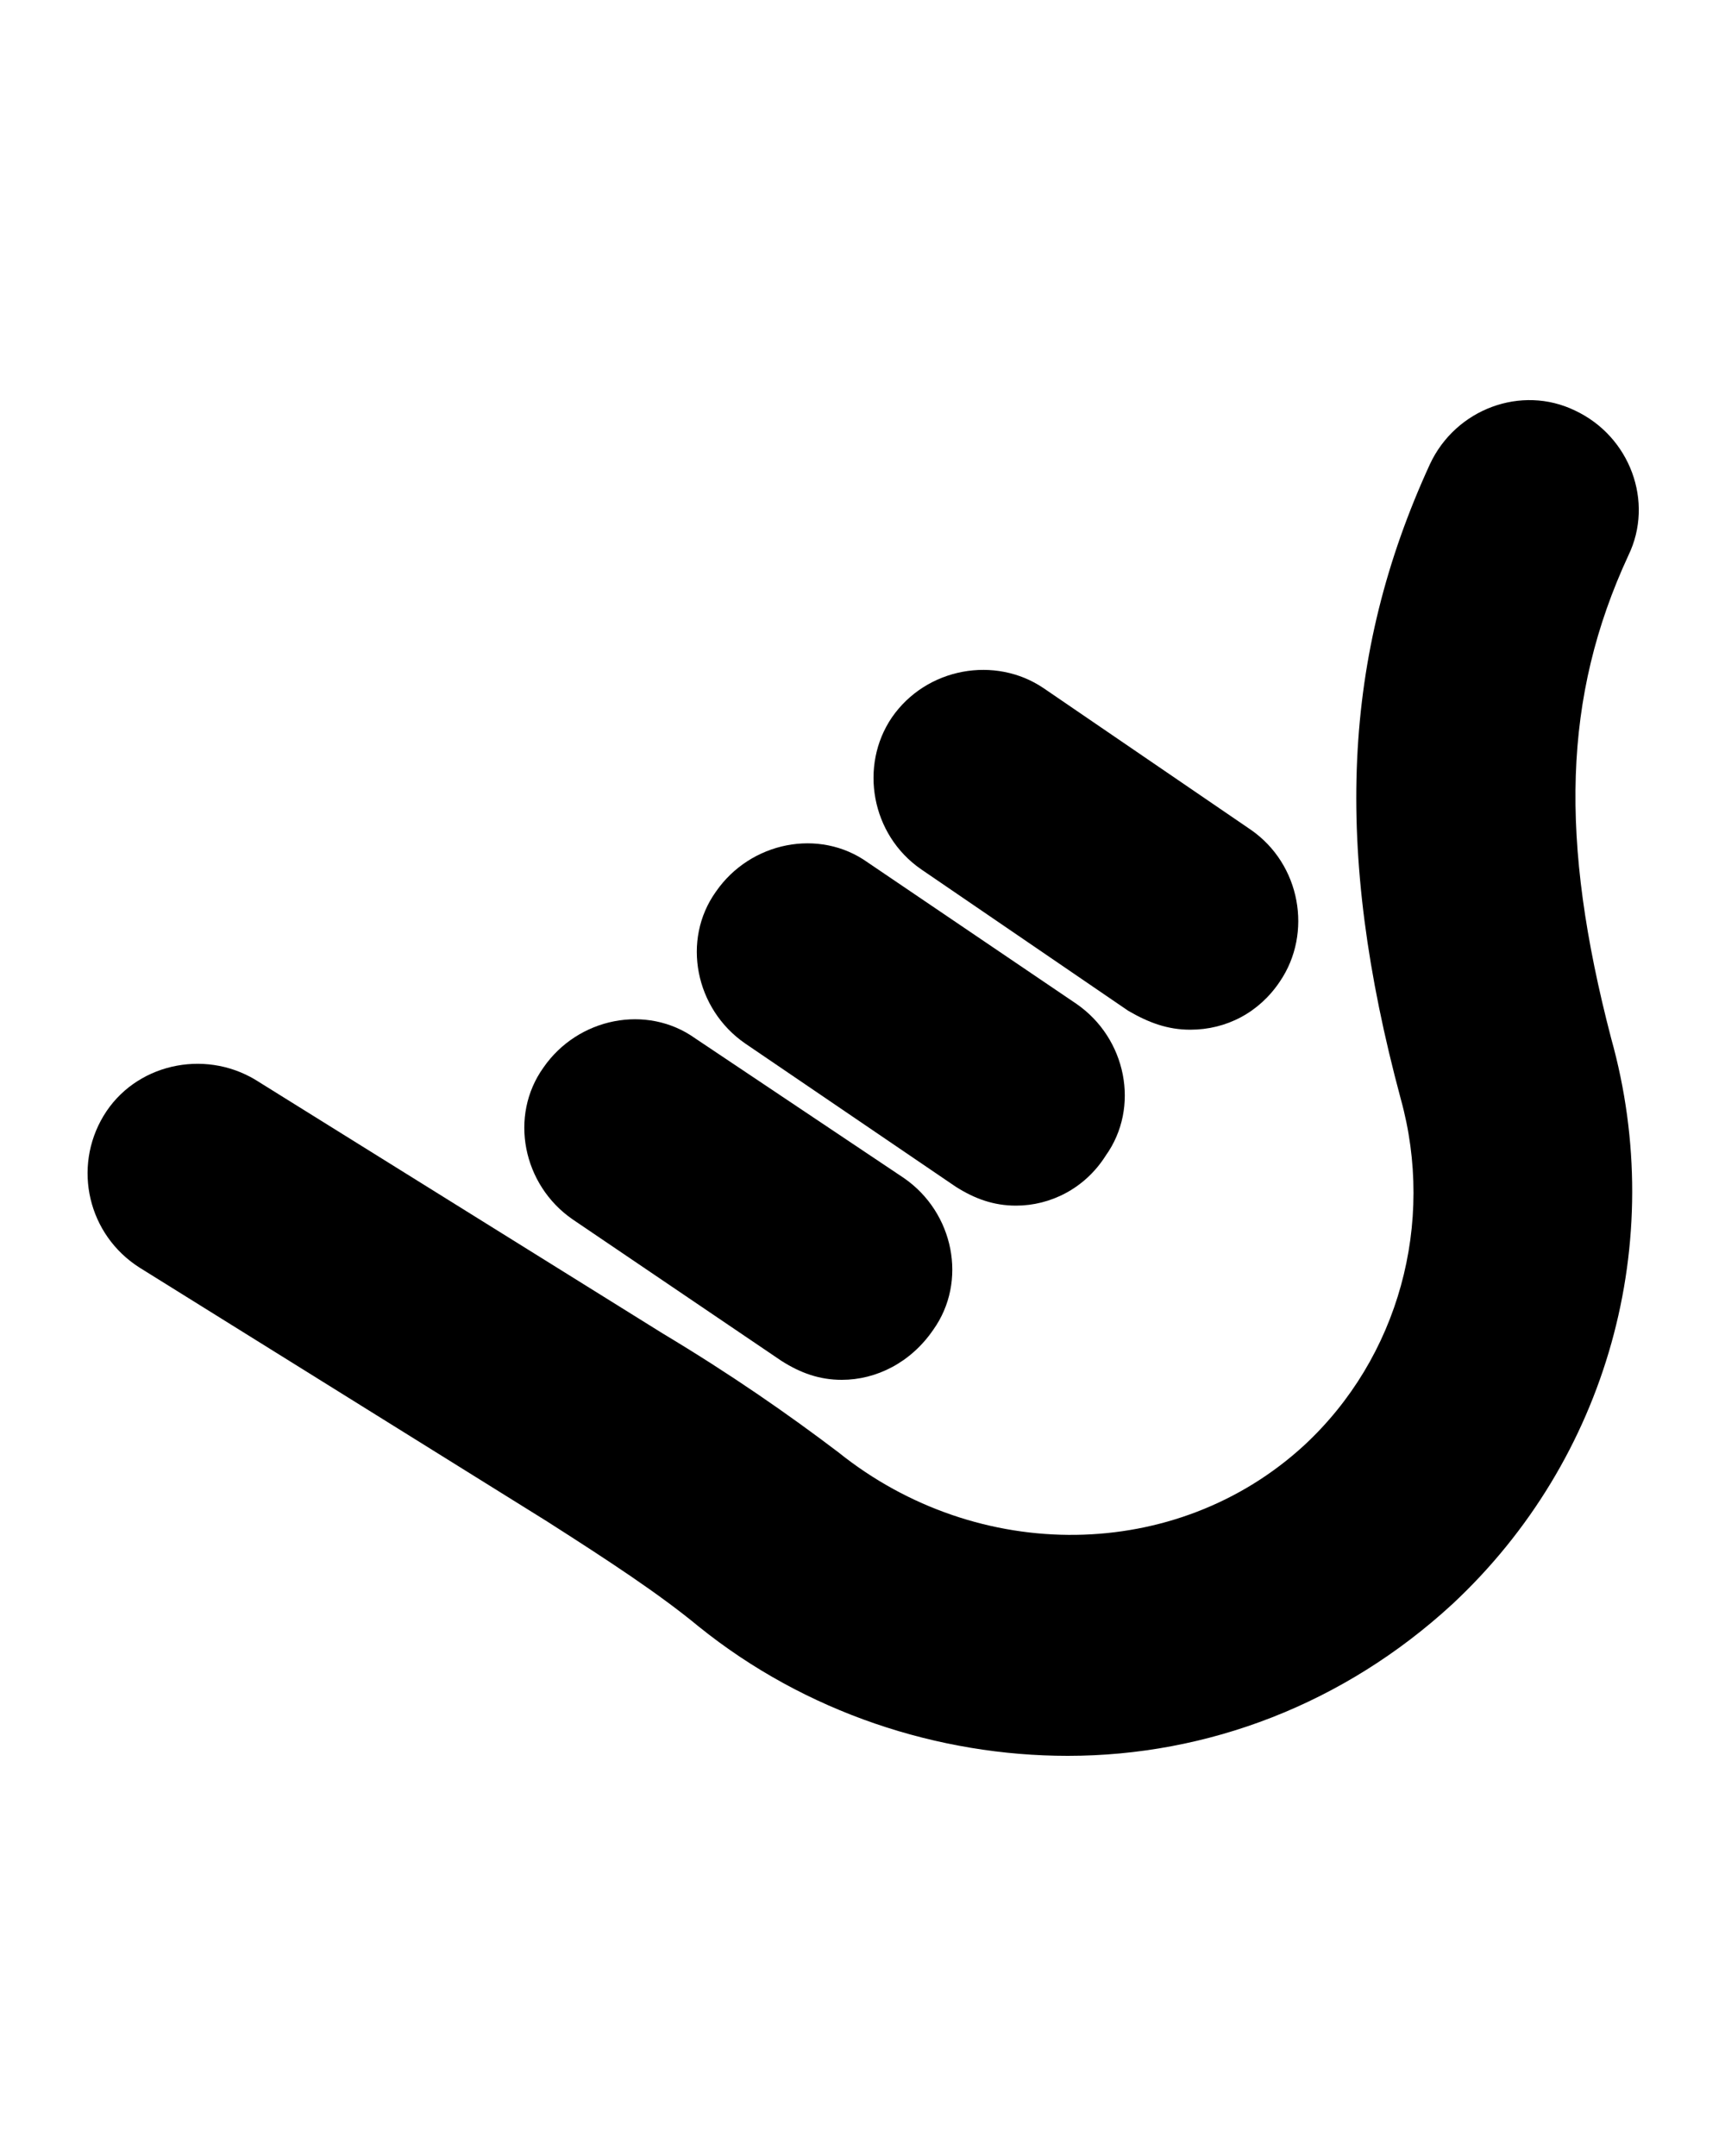
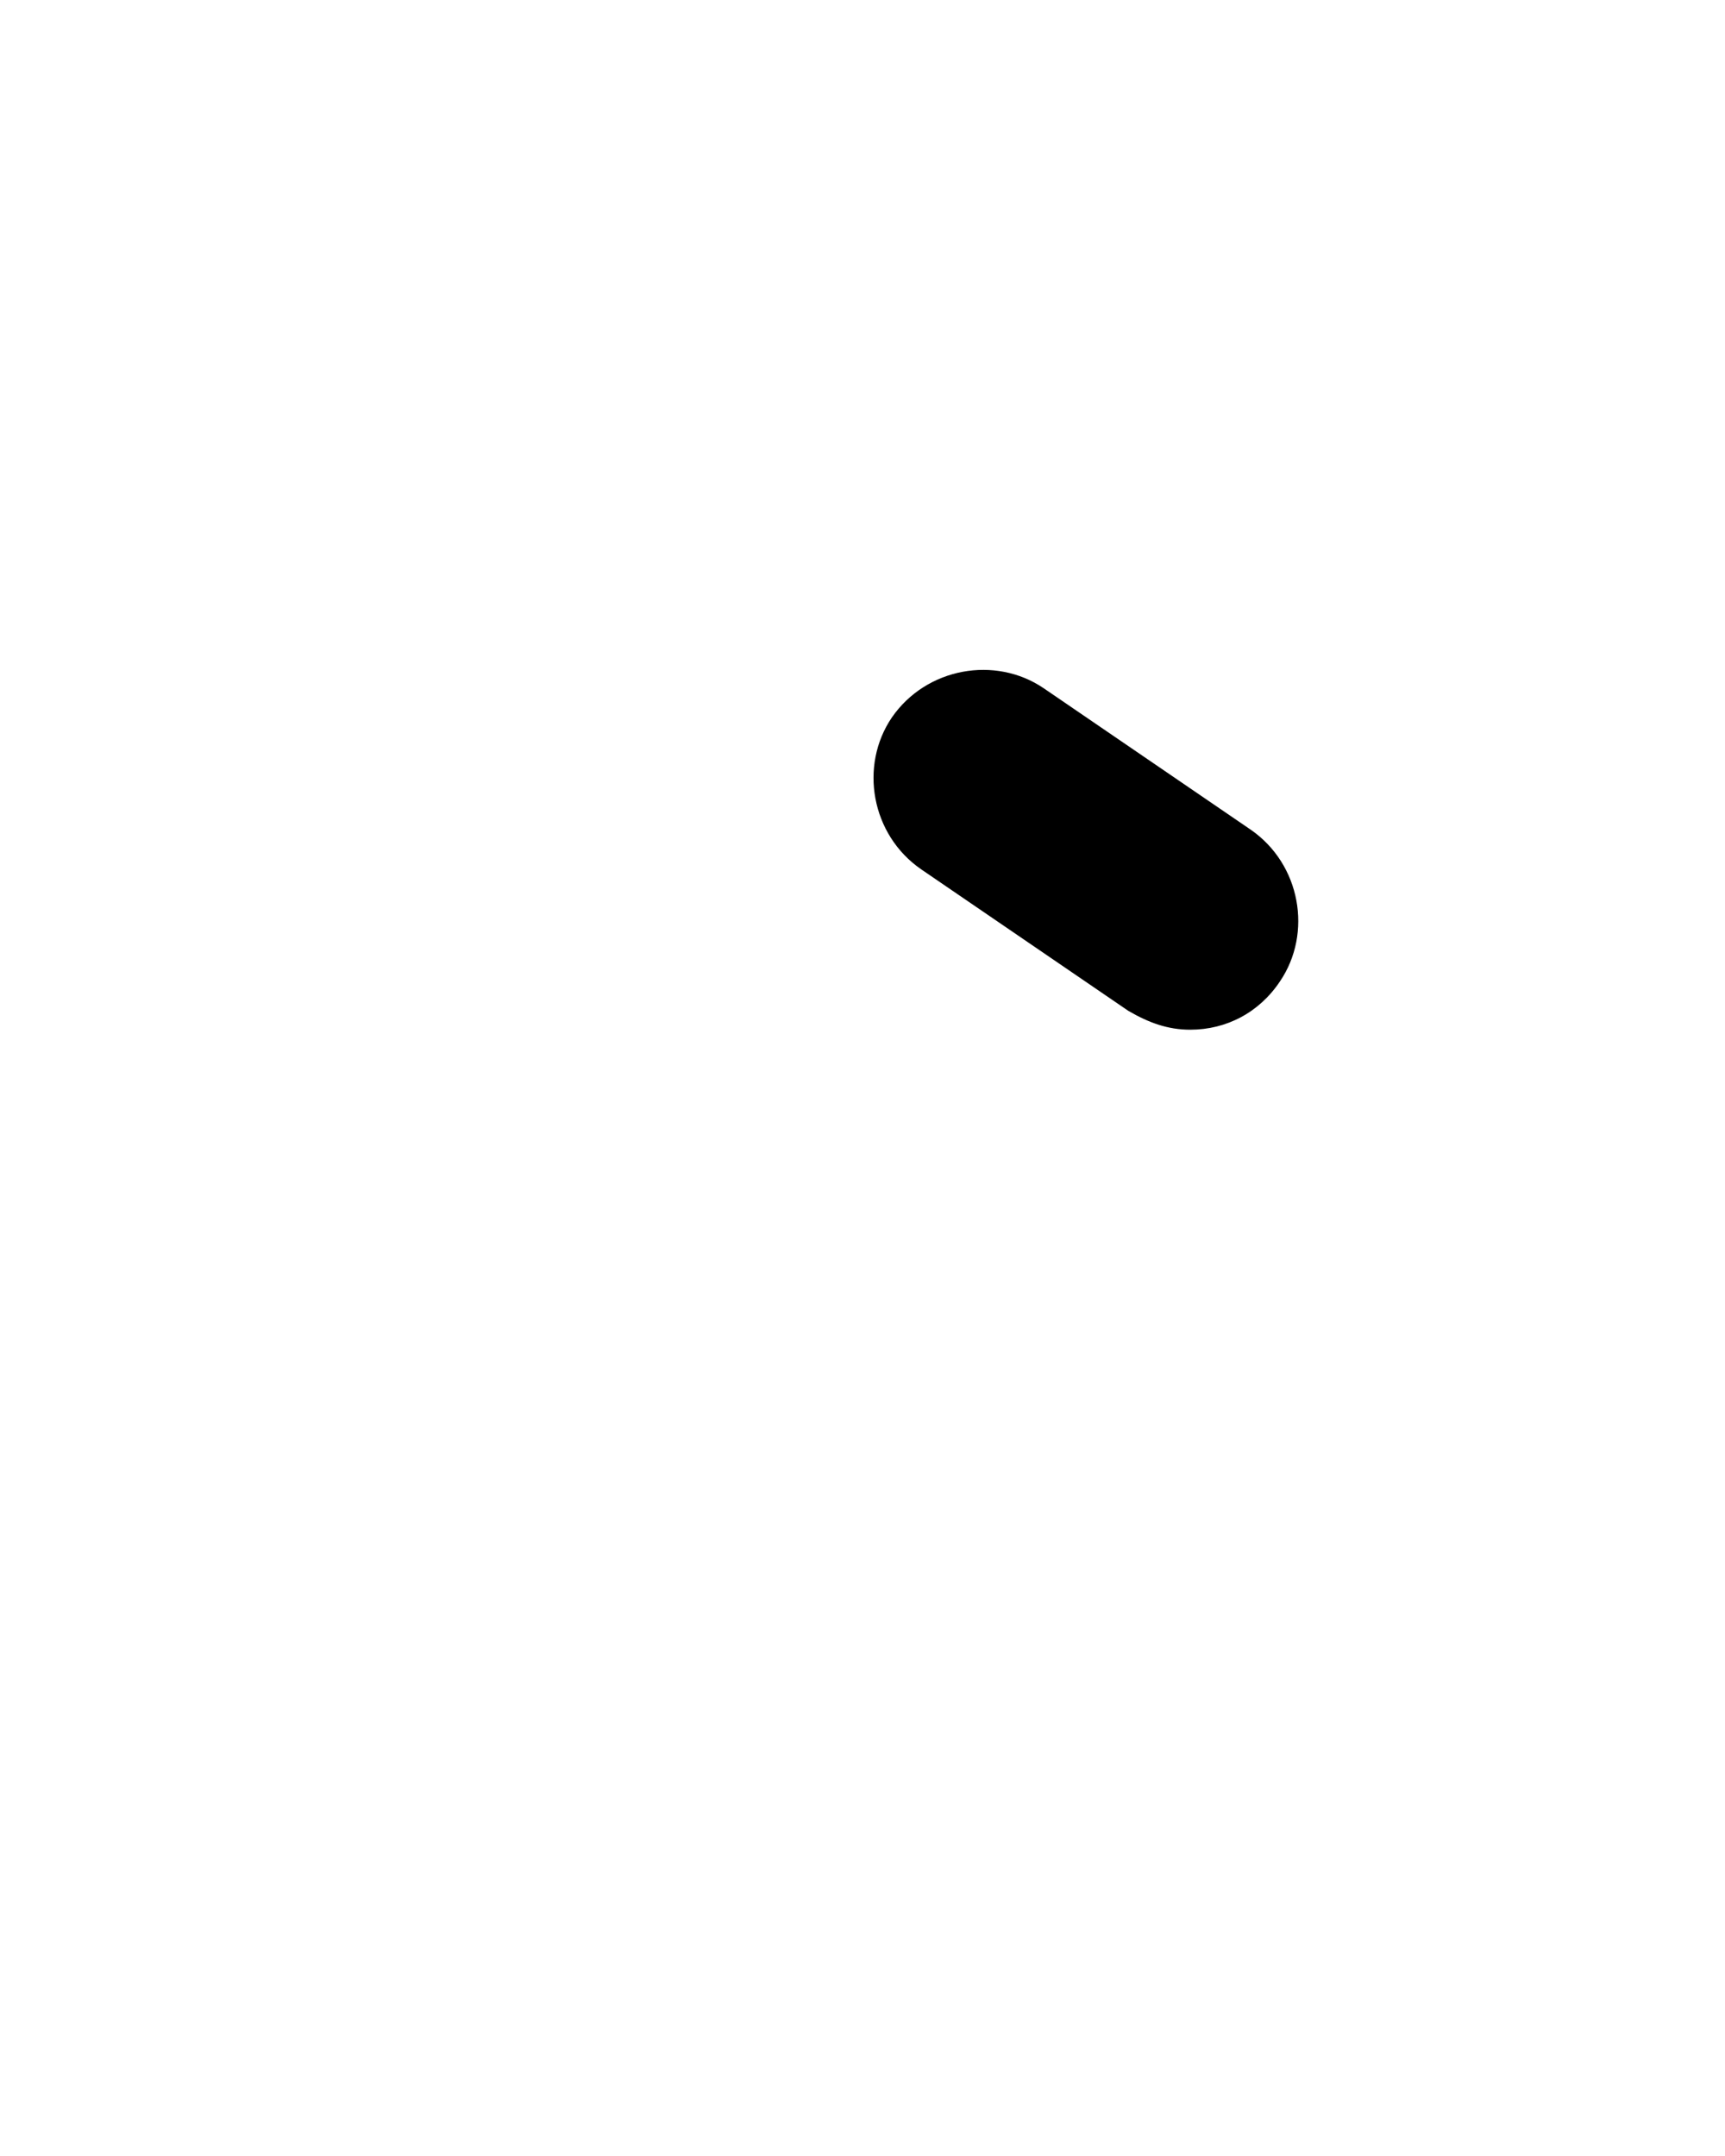
<svg xmlns="http://www.w3.org/2000/svg" id="Layer_1" x="0px" y="0px" viewBox="0 0 100 125" style="enable-background:new 0 0 100 125;" xml:space="preserve">
  <g>
-     <path d="M58.9,69.9c-1.3,0-2.4-0.4-3.5-1.1l-12.2-8.3c-2.9-2-3.7-6-1.7-8.8c2-2.9,6-3.7,8.8-1.7l12.1,8.2c2.9,2,3.7,6,1.7,8.8   C62.9,68.9,60.9,69.9,58.9,69.9z" />
    <path d="M69,59.7c-1.3,0-2.4-0.4-3.6-1.1l-12-8.2c-2.9-2-3.6-6-1.7-8.8c2-2.9,6-3.6,8.8-1.7l12,8.2c2.9,2,3.6,6,1.7,8.8   C73,58.7,71.1,59.7,69,59.7z" />
-     <path d="M48.8,80c-1.3,0-2.4-0.4-3.5-1.1l-12.1-8.2c-2.9-2-3.7-6-1.7-8.8c2-2.9,6-3.7,8.8-1.7l12.1,8.1c2.9,2,3.7,6,1.7,8.8   C52.8,79,50.8,80,48.8,80z" />
-     <path d="M61.9,101.8c-7.5,0-15.2-2.5-21.4-7.5c-2.3-1.9-5.2-3.8-8.8-6.1L8.1,73.5c-3-1.9-3.9-5.8-2.1-8.8c1.8-3,5.8-3.9,8.8-2.1   l23.6,14.7c4,2.4,7.3,4.7,10.2,6.9c8.1,6.5,19.6,6.4,27-0.4c5.5-5.1,7.6-12.9,5.6-20.1c-3.9-14.5-3.4-25.7,1.7-36.8   c1.5-3.2,5.3-4.6,8.4-3.1c3.2,1.5,4.6,5.3,3.1,8.4c-3.8,8.2-4,16.5-1,28C96.7,72,93.2,84.6,84.2,93C77.9,98.8,70,101.8,61.9,101.8z   " />
  </g>
</svg>